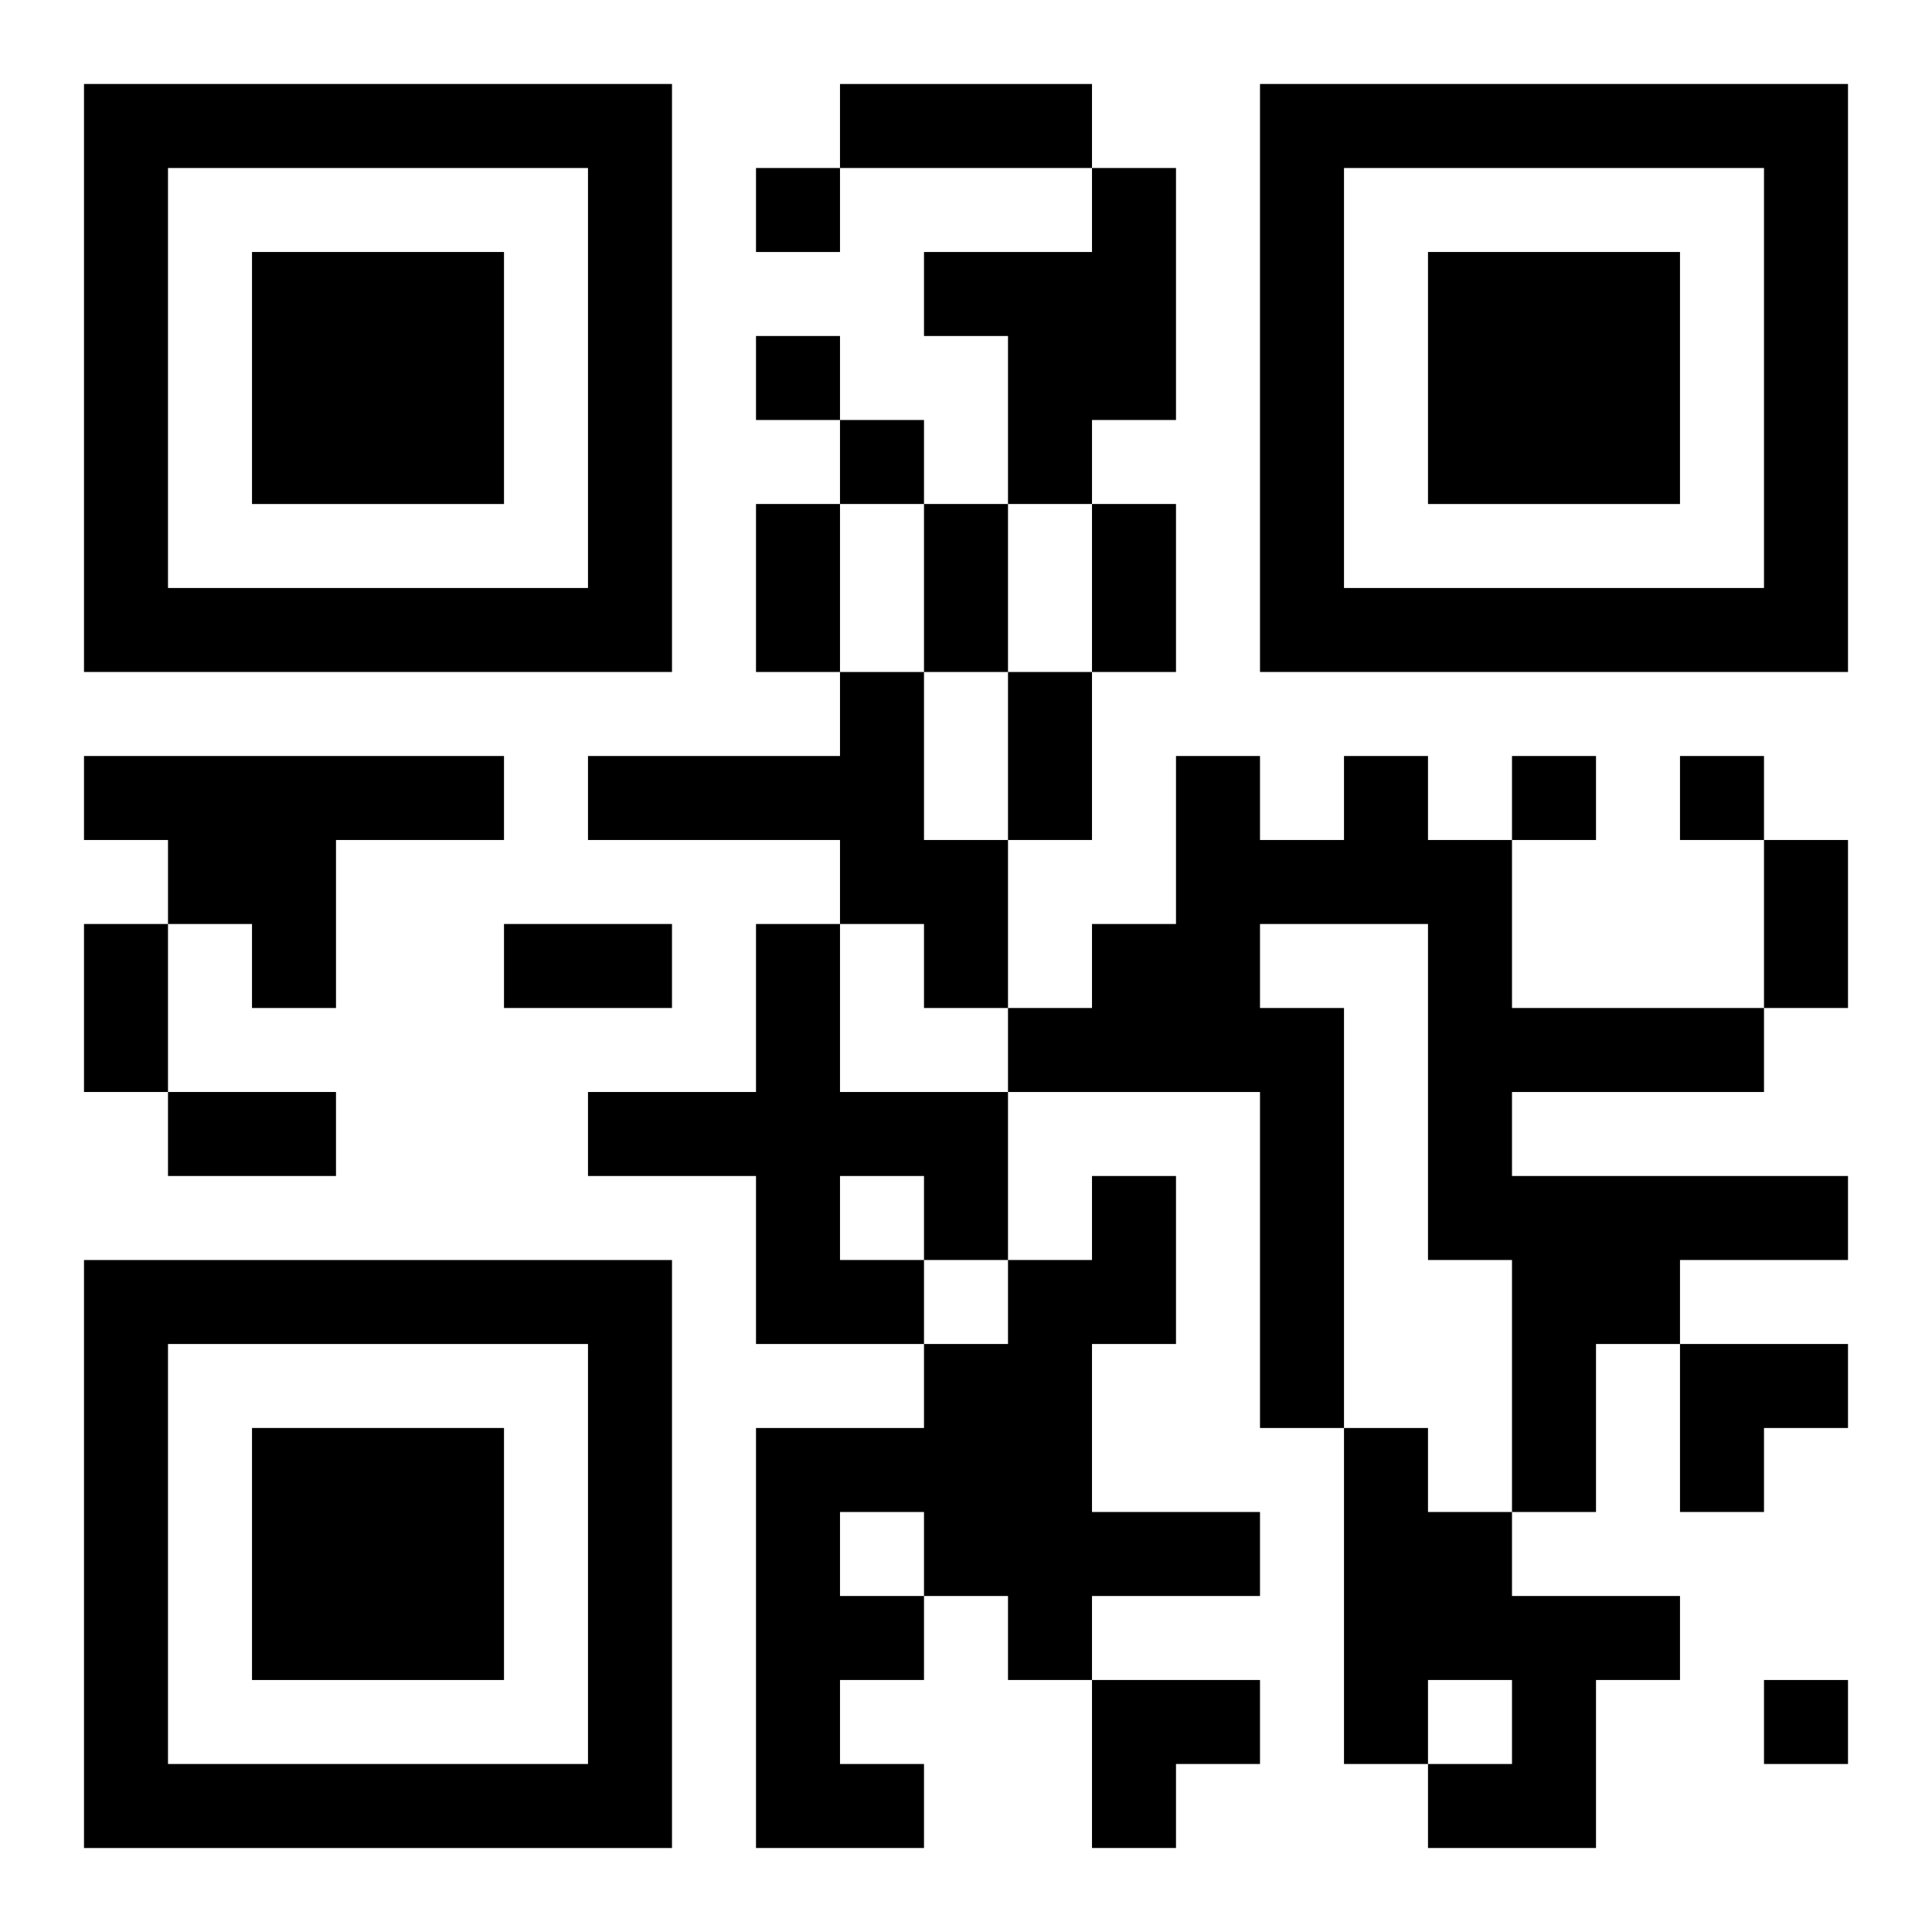
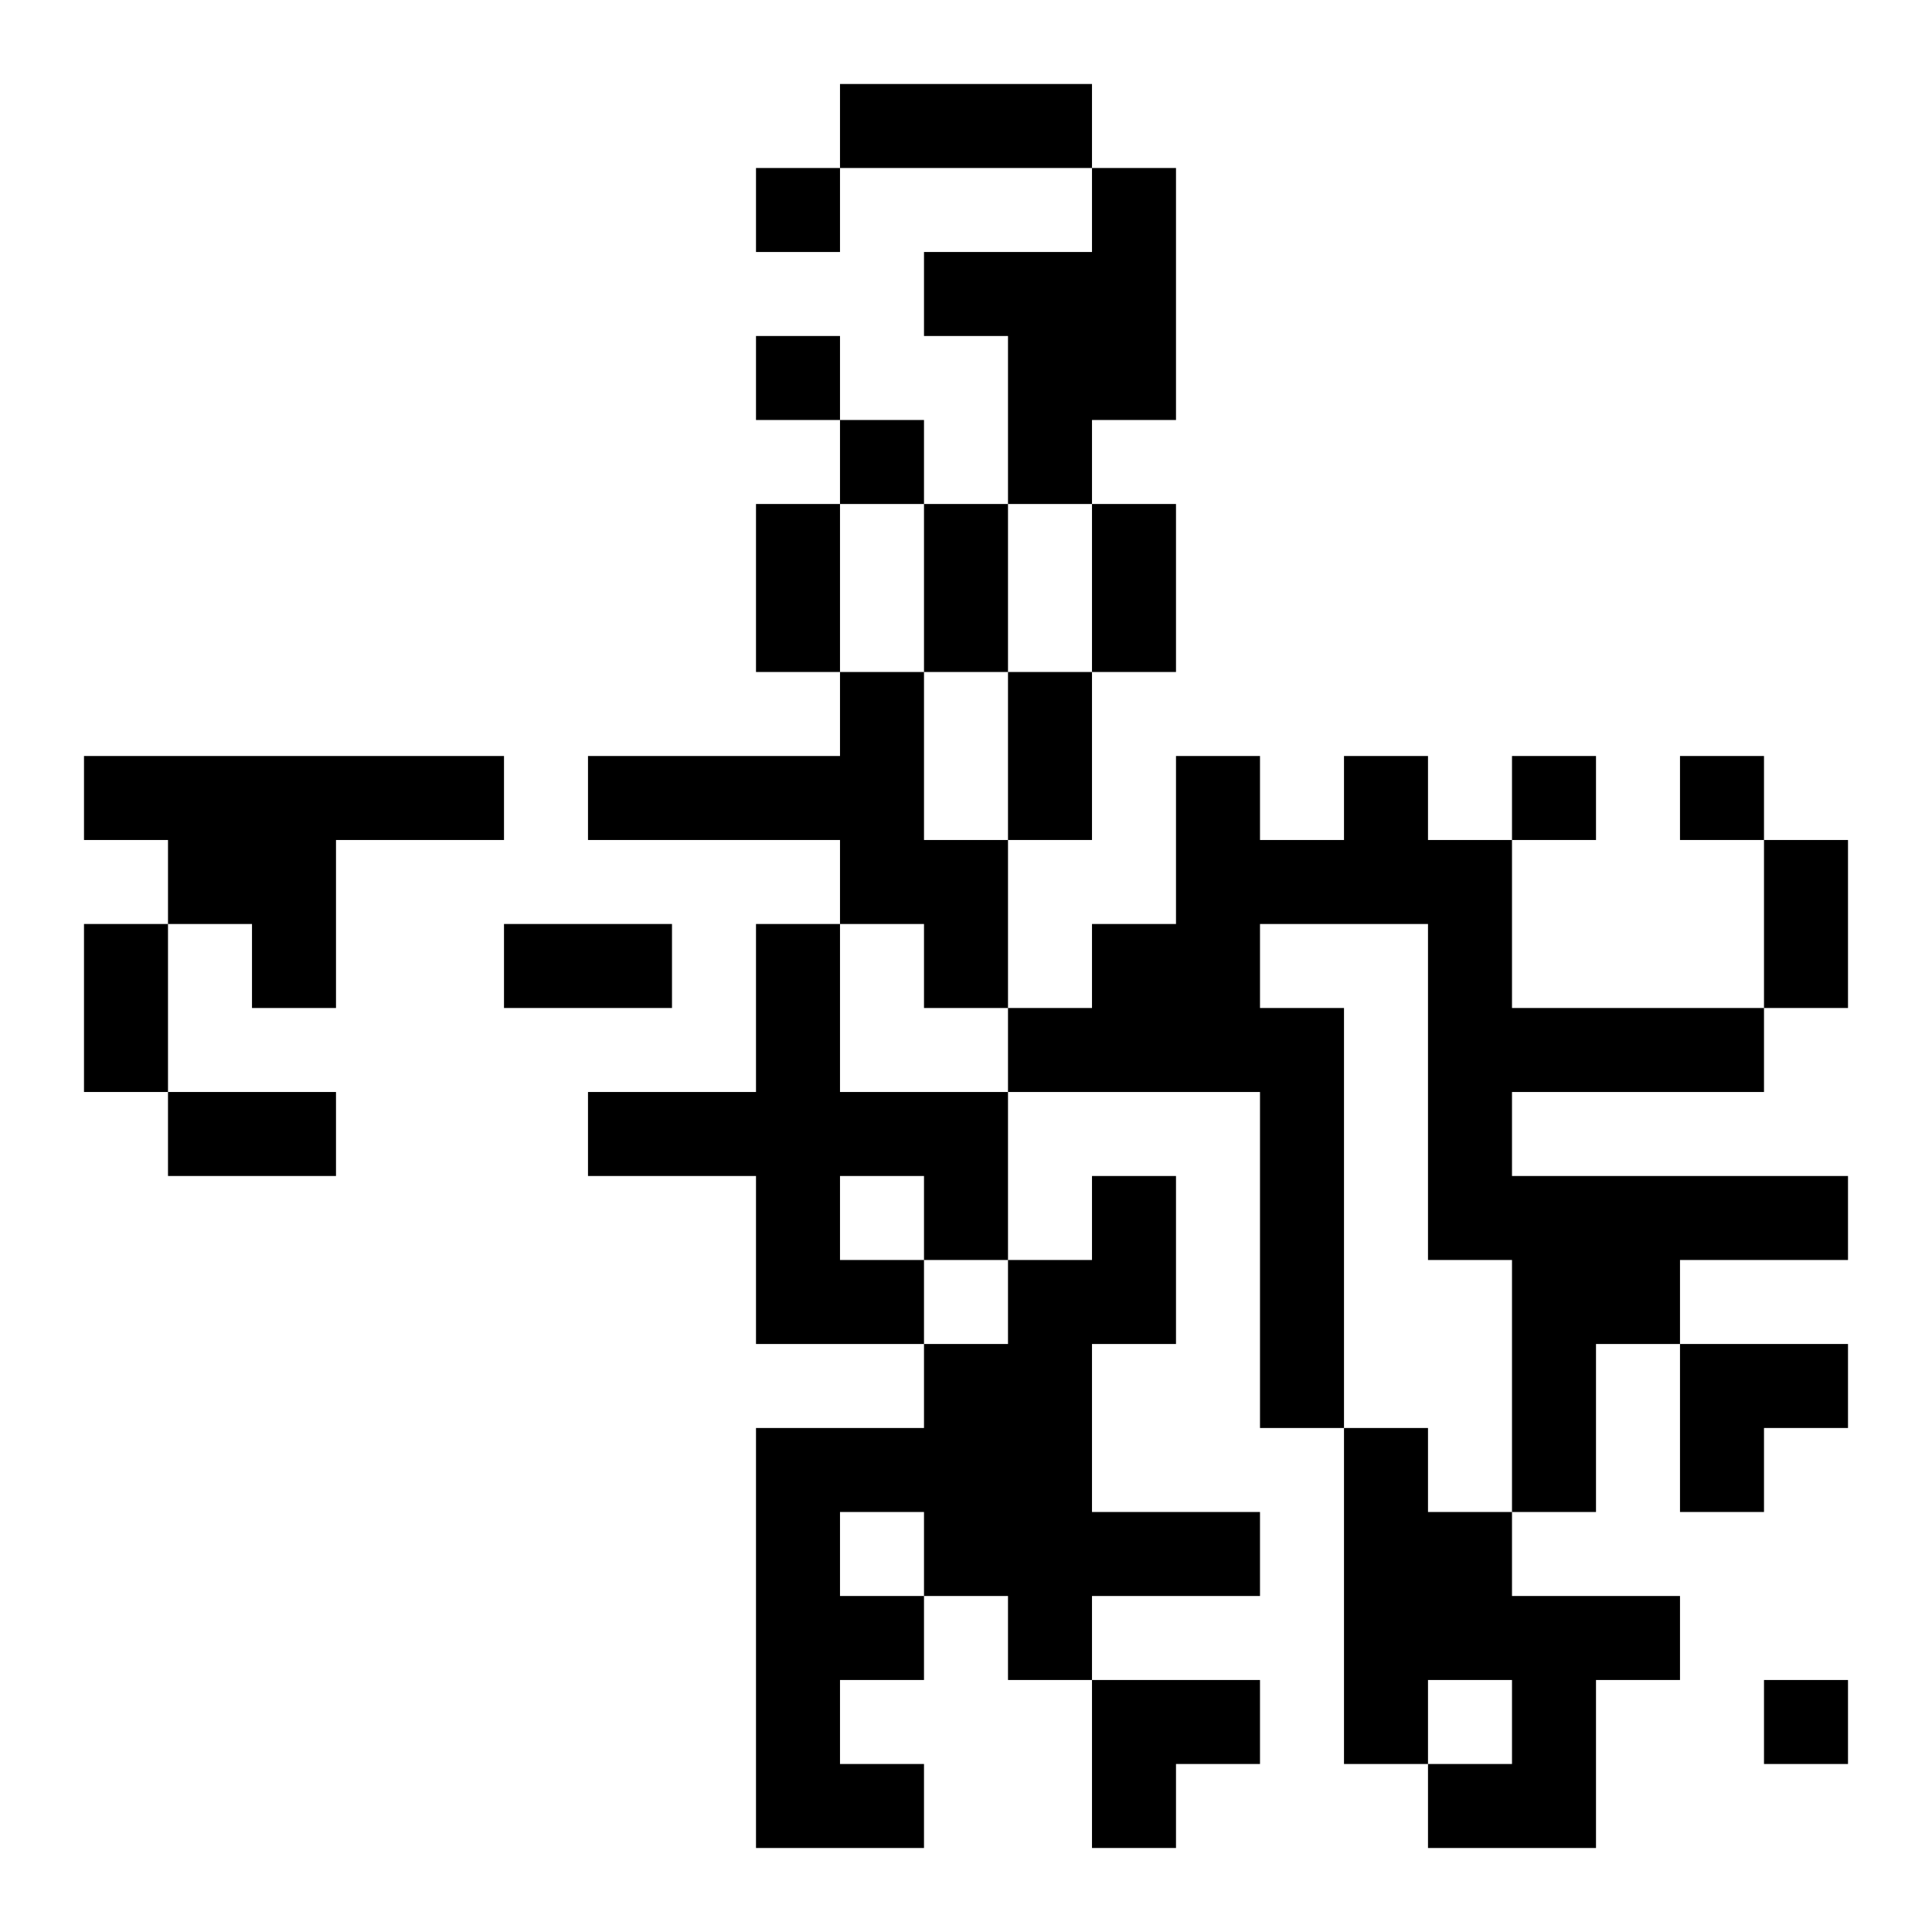
<svg xmlns="http://www.w3.org/2000/svg" xmlns:xlink="http://www.w3.org/1999/xlink" width="250" height="250" baseProfile="full" version="1.1" viewBox="-1 -1 23 23">
  <symbol id="a">
-     <path d="m0 7v7h7v-7h-7zm1 1h5v5h-5v-5zm1 1v3h3v-3h-3z" />
-   </symbol>
+     </symbol>
  <use y="-7" xlink:href="#a" />
  <use y="7" xlink:href="#a" />
  <use x="14" y="-7" xlink:href="#a" />
  <path d="m12 1h1v3h-1v1h-1v-2h-1v-1h2v-1m-3 6h1v2h1v2h-1v-1h-1v-1h-3v-1h3v-1m-9 1h5v1h-2v2h-1v-1h-1v-1h-1v-1m15 0h1v1h1v2h3v1h-3v1h4v1h-2v1h-1v2h-1v-3h-1v-4h-2v1h1v5h-1v-4h-3v-1h1v-1h1v-2h1v1h1v-1m-7 2h1v2h2v2h-1v1h-2v-2h-2v-1h2v-2m1 3v1h1v-1h-1m3 0h1v2h-1v2h2v1h-2v1h-1v-1h-1v1h-1v1h1v1h-2v-5h2v-1h1v-1h1v-1m-3 4v1h1v-1h-1m6-1h1v1h1v1h2v1h-1v2h-2v-1h1v-1h-1v1h-1v-4m-7-15v1h1v-1h-1m0 2v1h1v-1h-1m1 1v1h1v-1h-1m8 4v1h1v-1h-1m2 0v1h1v-1h-1m1 11v1h1v-1h-1m-11-19h3v1h-3v-1m-1 5h1v2h-1v-2m2 0h1v2h-1v-2m2 0h1v2h-1v-2m-1 2h1v2h-1v-2m9 2h1v2h-1v-2m-20 1h1v2h-1v-2m5 0h2v1h-2v-1m-4 2h2v1h-2v-1m18 3h2v1h-1v1h-1zm-7 4h2v1h-1v1h-1z" />
</svg>